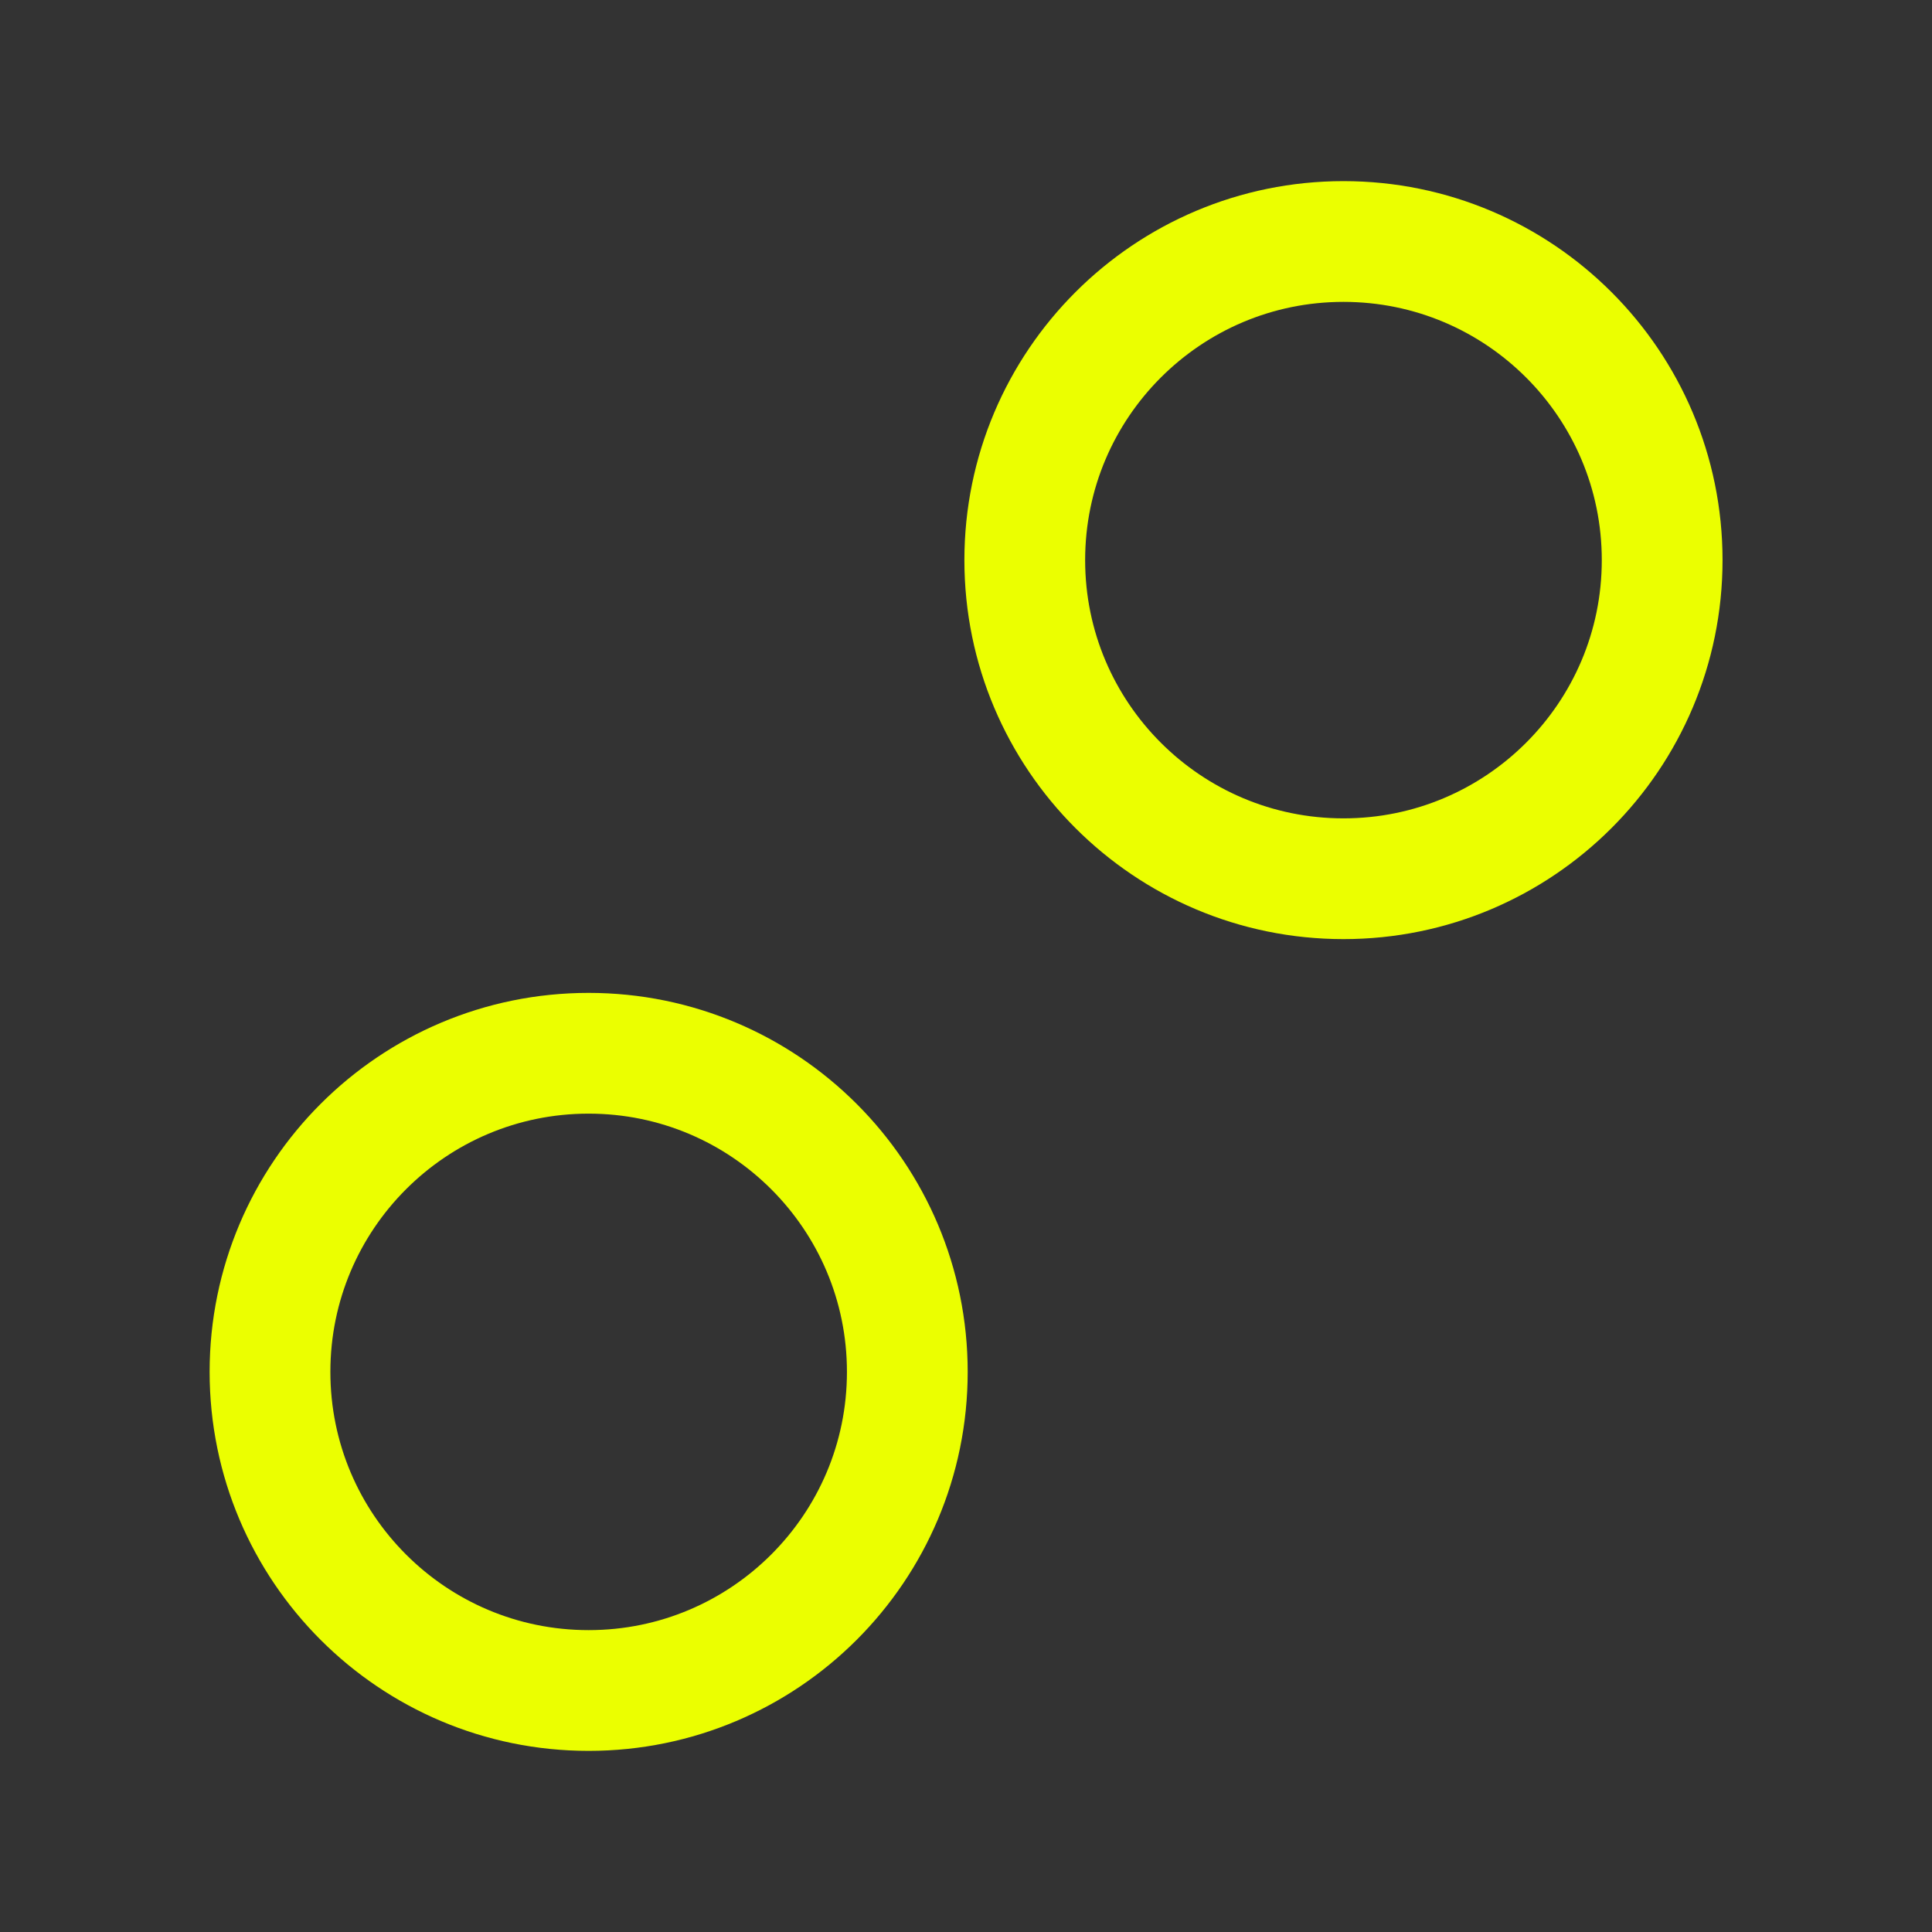
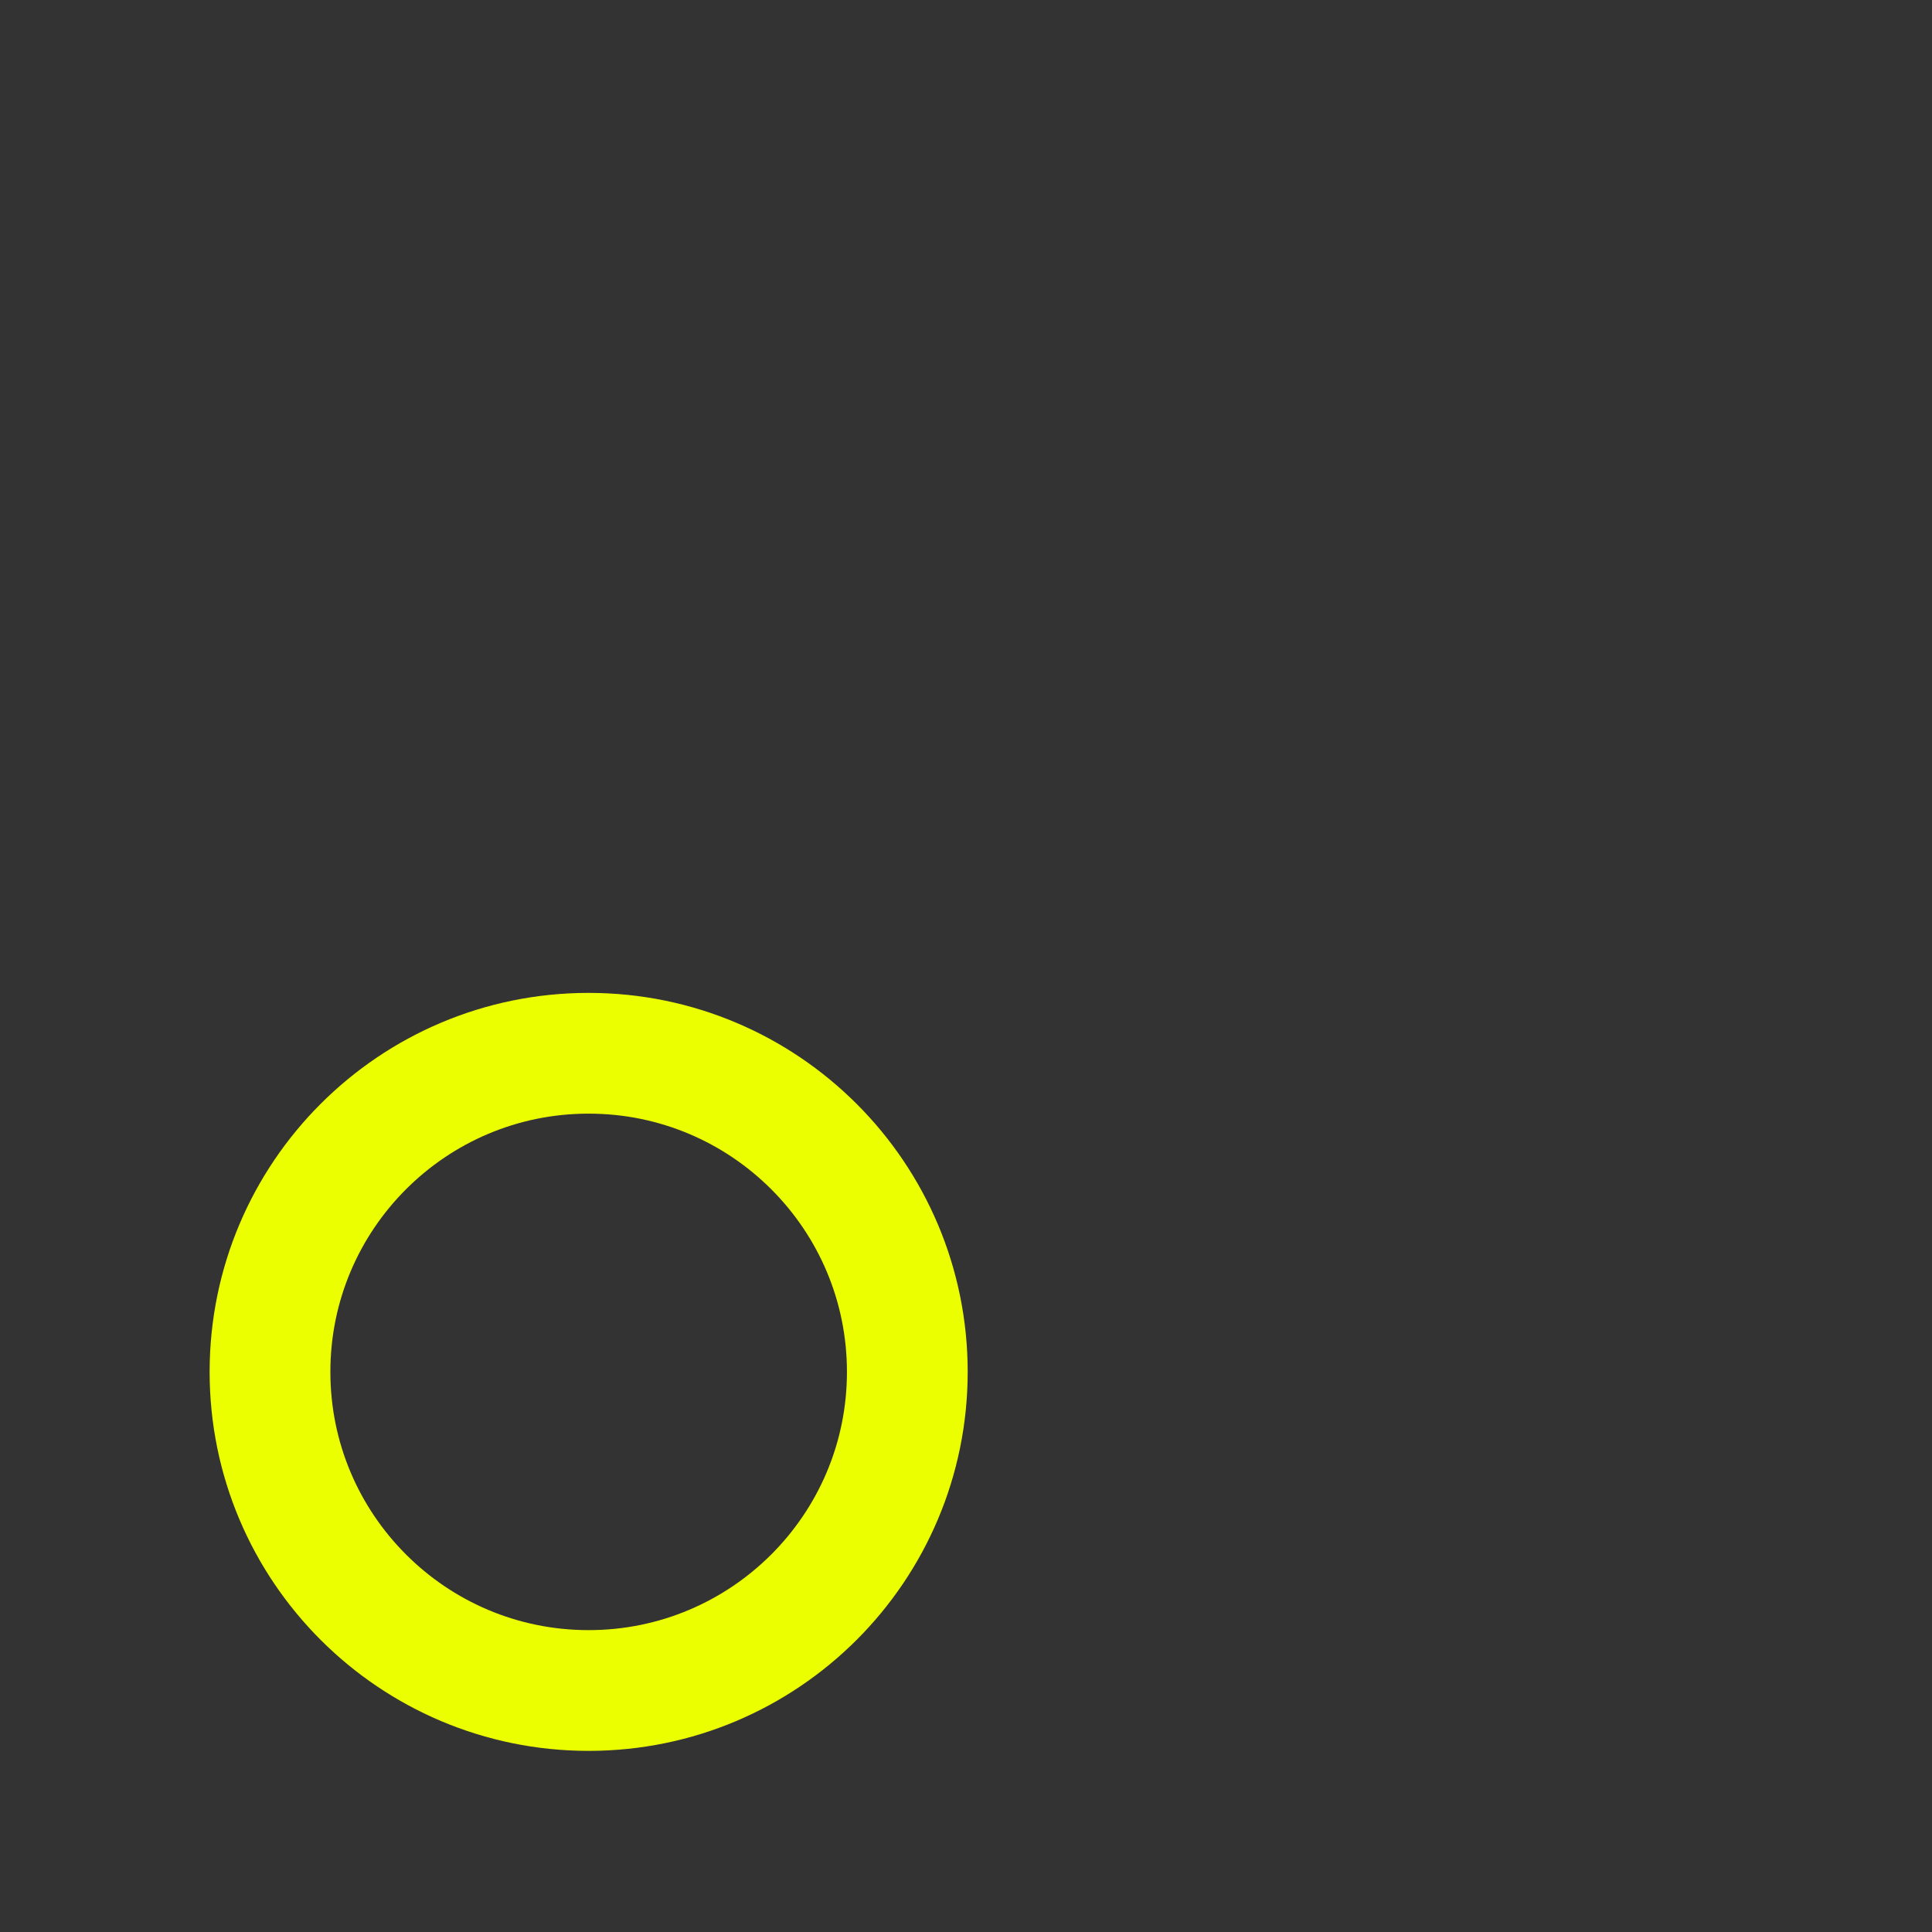
<svg xmlns="http://www.w3.org/2000/svg" width="24" height="24" viewBox="0 0 24 24" fill="none">
  <rect x="0" y="0" width="24" height="24" fill="#333333" stroke="none" />
-   <path fill-rule="evenodd" clip-rule="evenodd" d="M20.648 6.958C20.648 4.772 18.875 3 16.689 3C14.504 3 12.73 4.772 12.73 6.958C12.73 9.144 14.504 10.916 16.689 10.916C18.875 10.916 20.648 9.144 20.648 6.958Z" stroke="#EBFF00" stroke-width="1.5" stroke-linecap="round" stroke-linejoin="round" />
  <path fill-rule="evenodd" clip-rule="evenodd" d="M3.354 17.042C3.354 19.228 5.126 21 7.312 21C9.498 21 11.271 19.228 11.271 17.042C11.271 14.856 9.498 13.084 7.312 13.084C5.126 13.084 3.354 14.856 3.354 17.042Z" stroke="#EBFF00" stroke-width="1.5" stroke-linecap="round" stroke-linejoin="round" />
</svg>